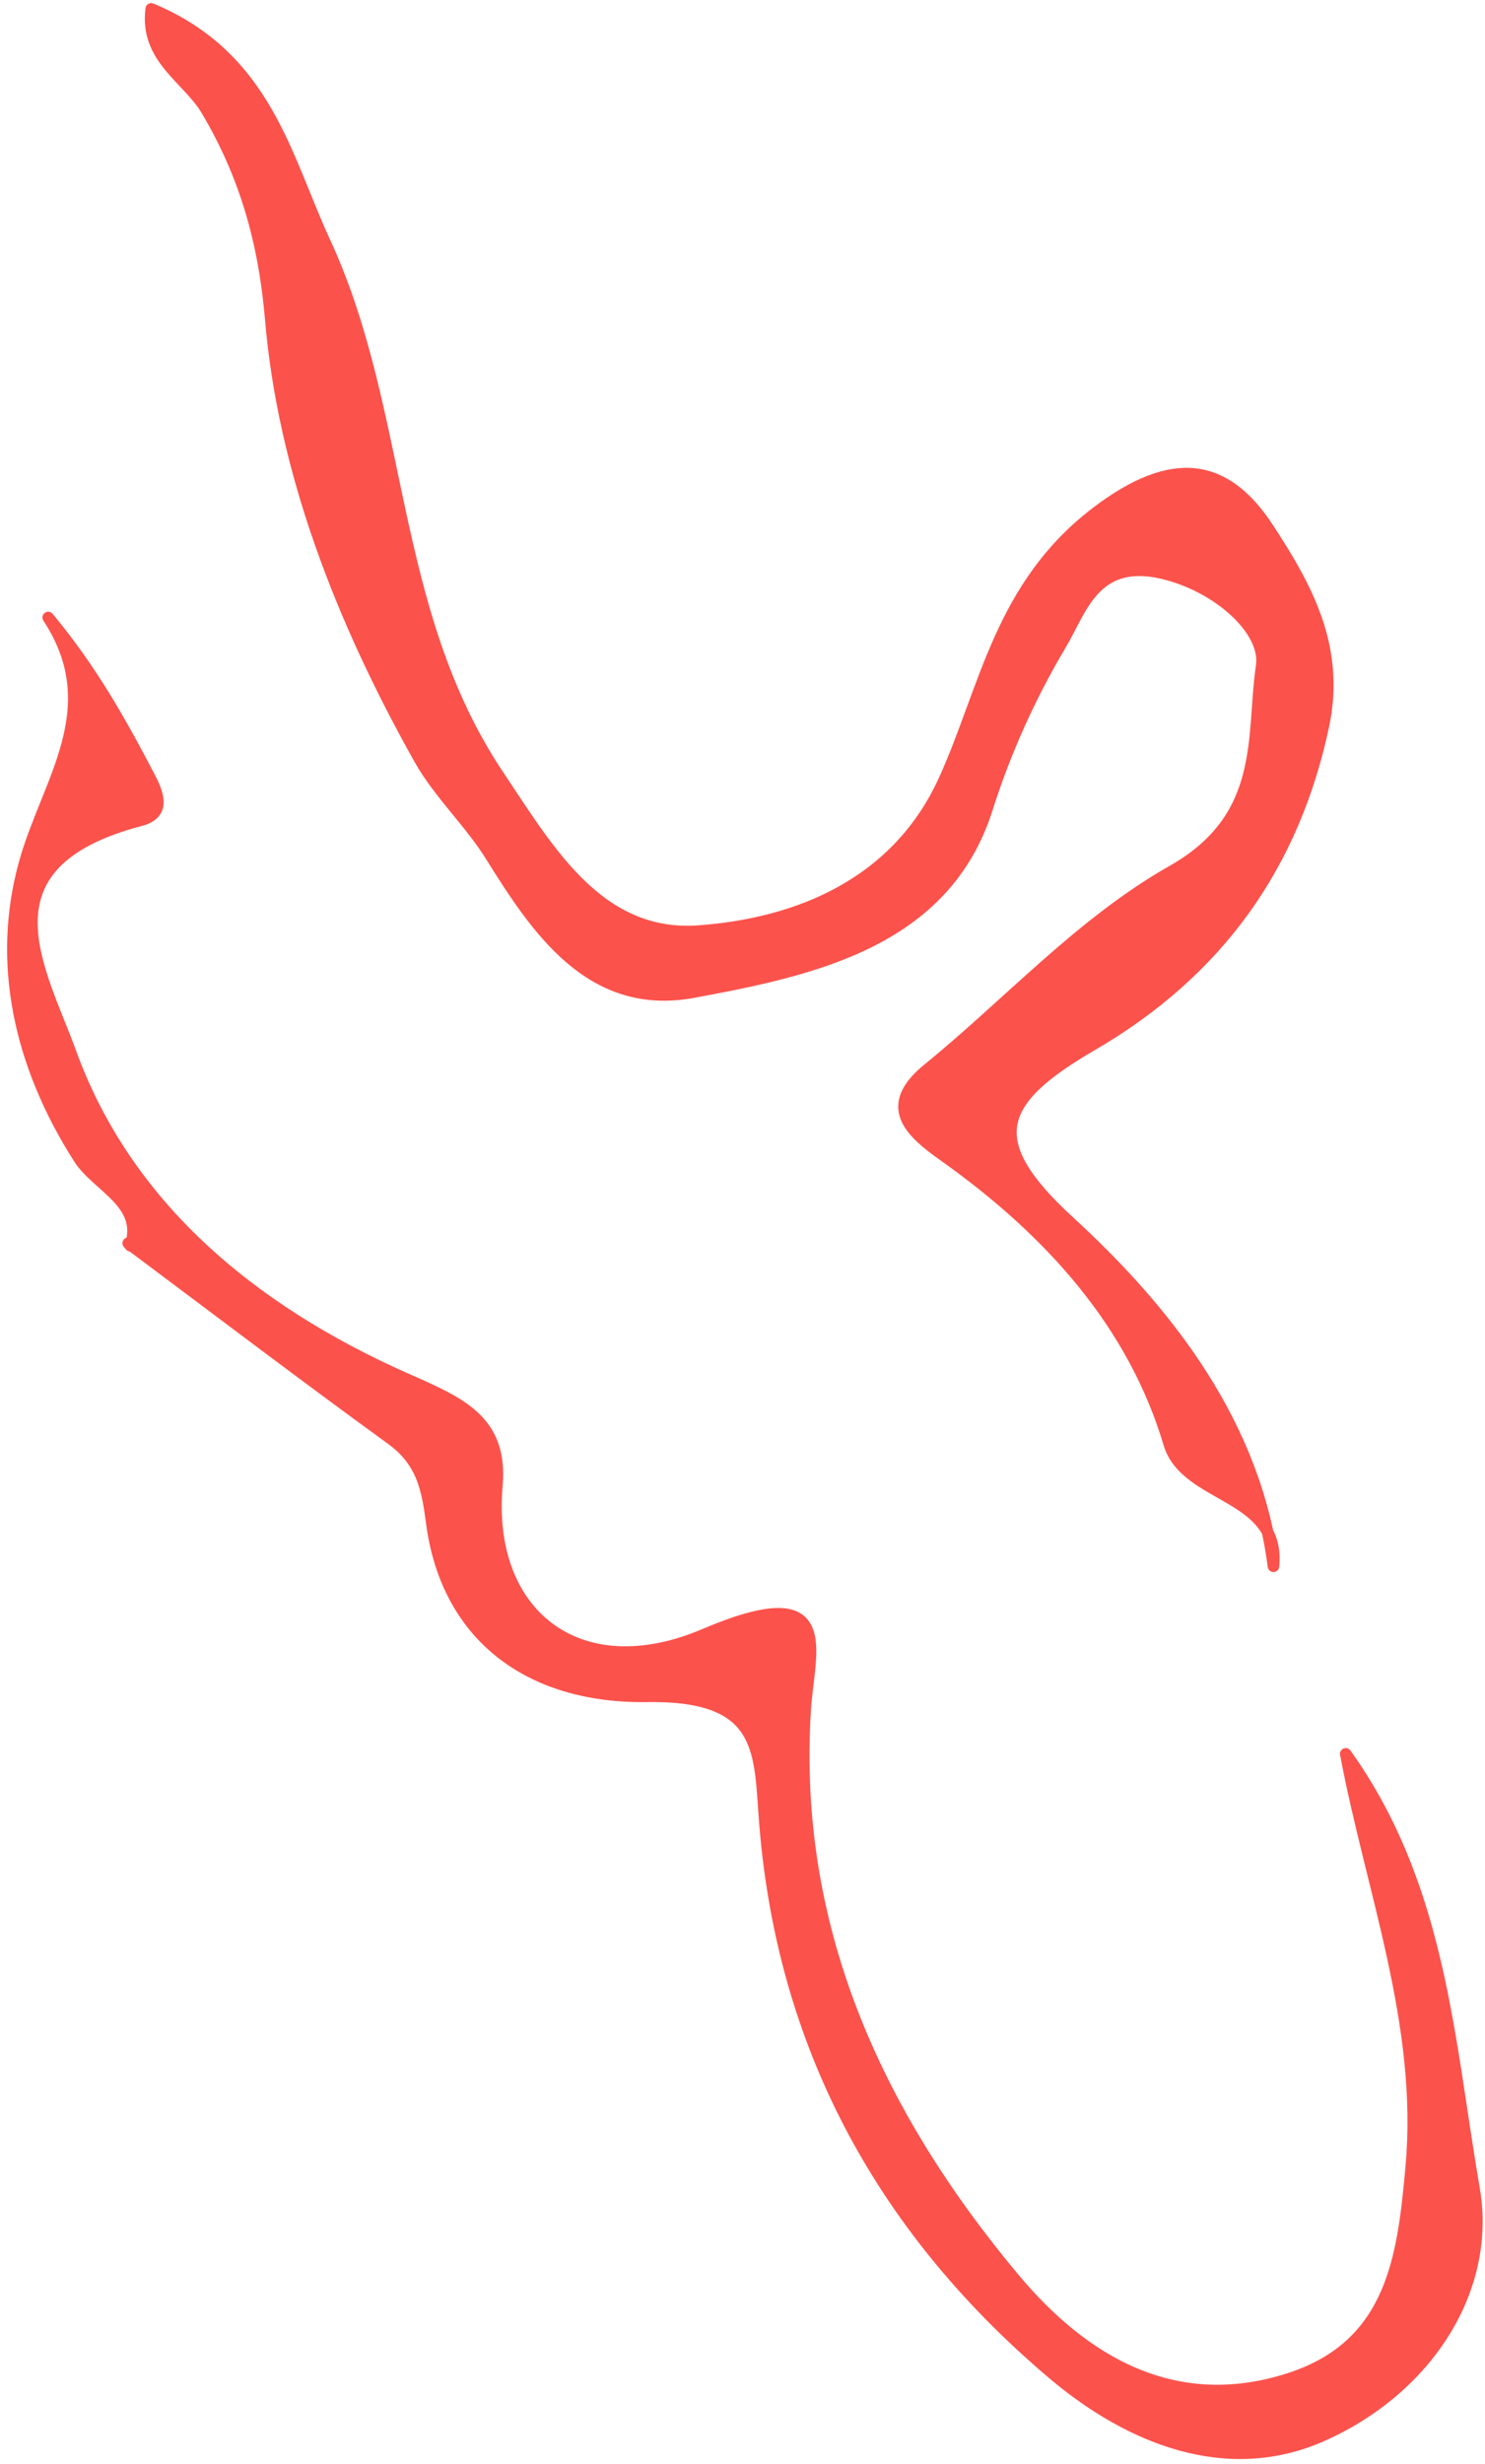
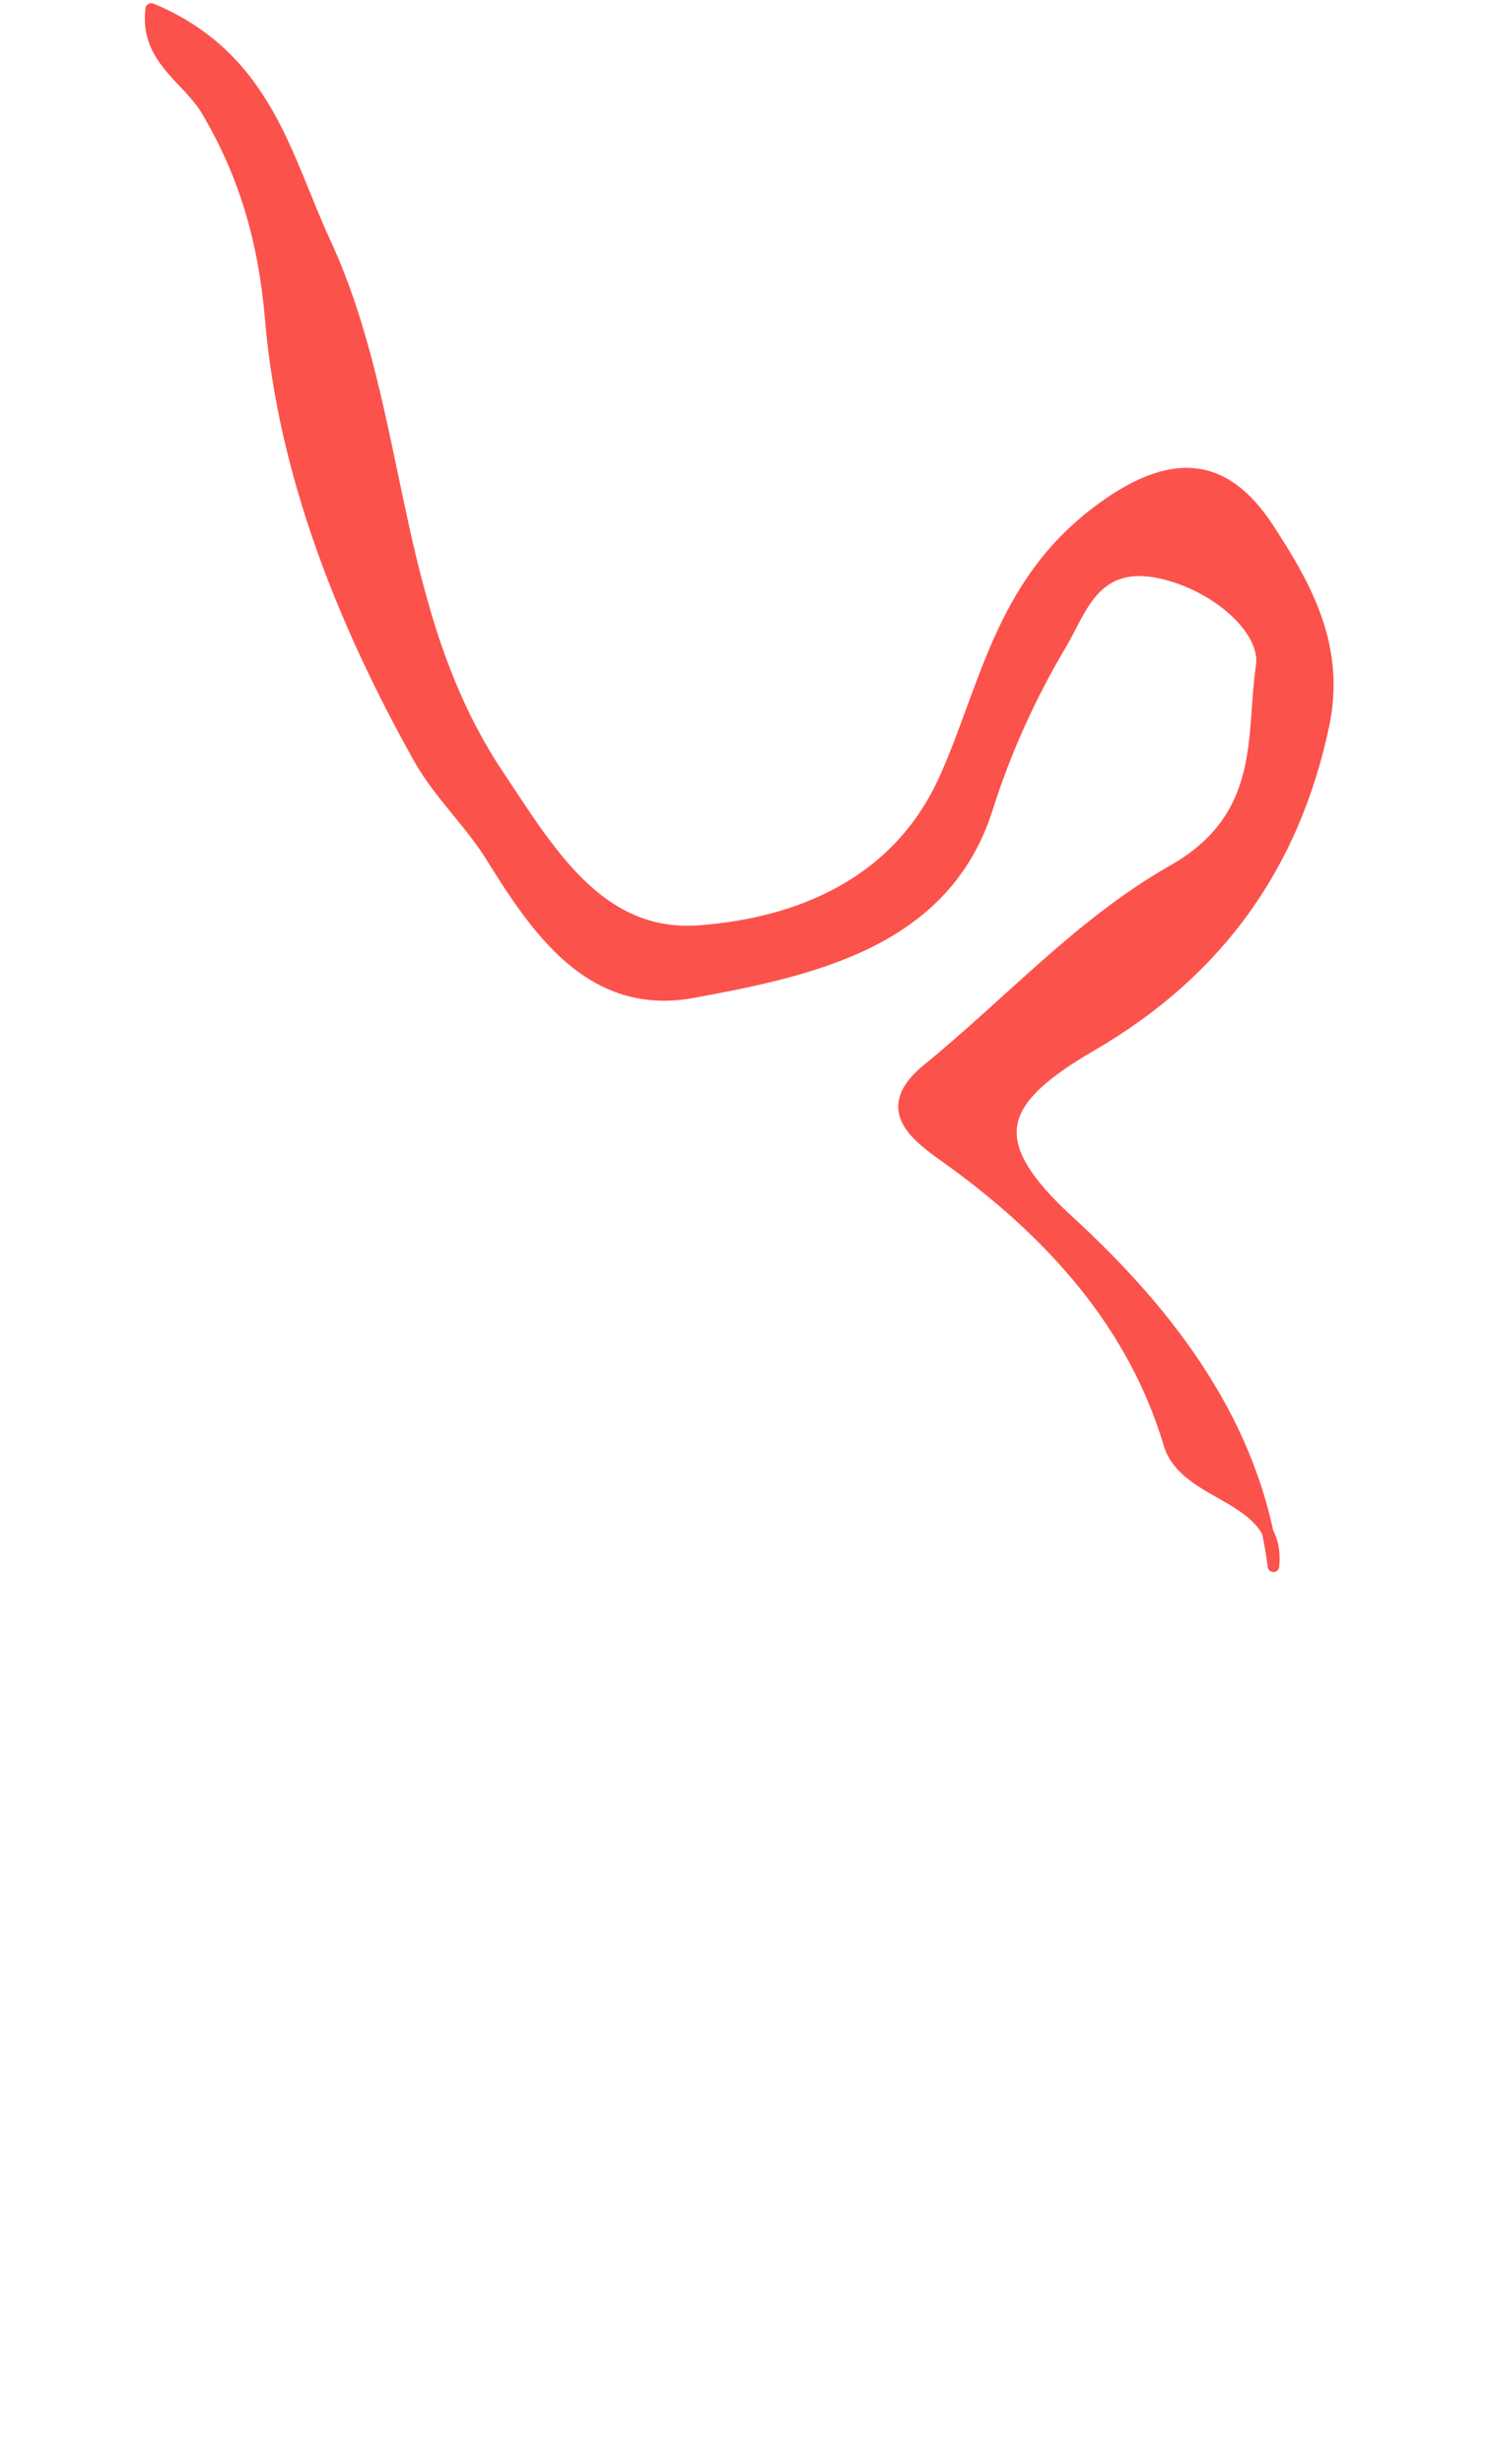
<svg xmlns="http://www.w3.org/2000/svg" width="129" height="214" viewBox="0 0 129 214" fill="none">
  <path d="M110.624 136.023C109.055 123.912 101.752 114.228 92.863 106.076C85.227 99.076 86.559 95.591 94.835 90.776C105.978 84.297 112.422 74.978 114.964 63.03C116.419 56.17 113.474 50.95 110.169 45.886C106.504 40.27 101.936 39.392 95.221 44.517C86.892 50.88 85.63 59.732 82.071 67.643C77.977 76.736 69.368 80.228 60.706 80.859C51.983 81.496 47.599 73.757 43.33 67.394C33.695 53.027 35.115 35.93 28.207 20.995C24.805 13.653 23.14 4.941 13.137 0.771C12.576 5.065 16.31 6.808 17.932 9.538C21.272 15.146 22.938 20.933 23.517 27.693C24.639 40.971 29.671 53.844 36.448 65.924C38.114 68.895 40.823 71.408 42.637 74.325C46.591 80.672 51.308 87.805 60.189 86.171C70.612 84.25 82.088 81.784 85.753 70.194C87.313 65.27 89.496 60.417 92.188 55.905C93.915 52.996 95.072 48.422 100.937 49.768C105.768 50.88 110.055 54.731 109.599 57.827C108.705 63.948 110.107 70.949 101.849 75.631C93.897 80.143 87.699 87.073 80.615 92.837C76.697 96.026 78.976 98.228 81.895 100.297C91.276 106.932 98.474 115.006 101.568 125.39C102.988 130.158 111.264 129.731 110.624 136.023Z" fill="#FC524C" stroke="#FC524C" stroke-linejoin="round" />
-   <path d="M11.138 107.967C18.748 113.653 26.305 119.402 34.011 124.994C36.72 126.962 37.132 129.397 37.509 132.259C38.789 141.99 45.882 147.474 56.235 147.318C66.554 147.163 65.949 152.266 66.457 158.449C67.974 177.063 76.092 193.11 91.425 206.116C98.158 211.825 106.618 215.186 114.851 211.53C123.907 207.508 129.579 198.874 128.045 190.046C125.835 177.281 125.178 163.863 116.902 152.312C119.146 164.237 123.714 175.78 122.592 188.194C121.89 195.934 121.014 203.658 112.028 206.567C101.954 209.826 94.038 204.98 88.103 197.886C75.847 183.239 68.772 167.06 69.947 148.462C70.271 143.344 72.84 136.981 61.206 141.936C50.239 146.611 42.182 140.147 43.164 129.008C43.663 123.353 39.981 121.828 35.317 119.767C21.571 113.692 10.902 104.537 6.141 91.422C3.529 84.22 -2.257 75.018 12.225 71.237C14.54 70.631 13.646 68.733 12.944 67.395C10.525 62.767 7.982 58.193 4.186 53.627C9.367 61.514 4.125 67.838 2.152 74.893C-0.267 83.535 1.653 92.442 6.878 100.617C8.429 103.043 12.559 104.49 11.331 108.193C11.314 108.177 11.147 107.967 11.147 107.967H11.138Z" fill="#FC524C" stroke="#FC524C" stroke-linejoin="round" />
</svg>